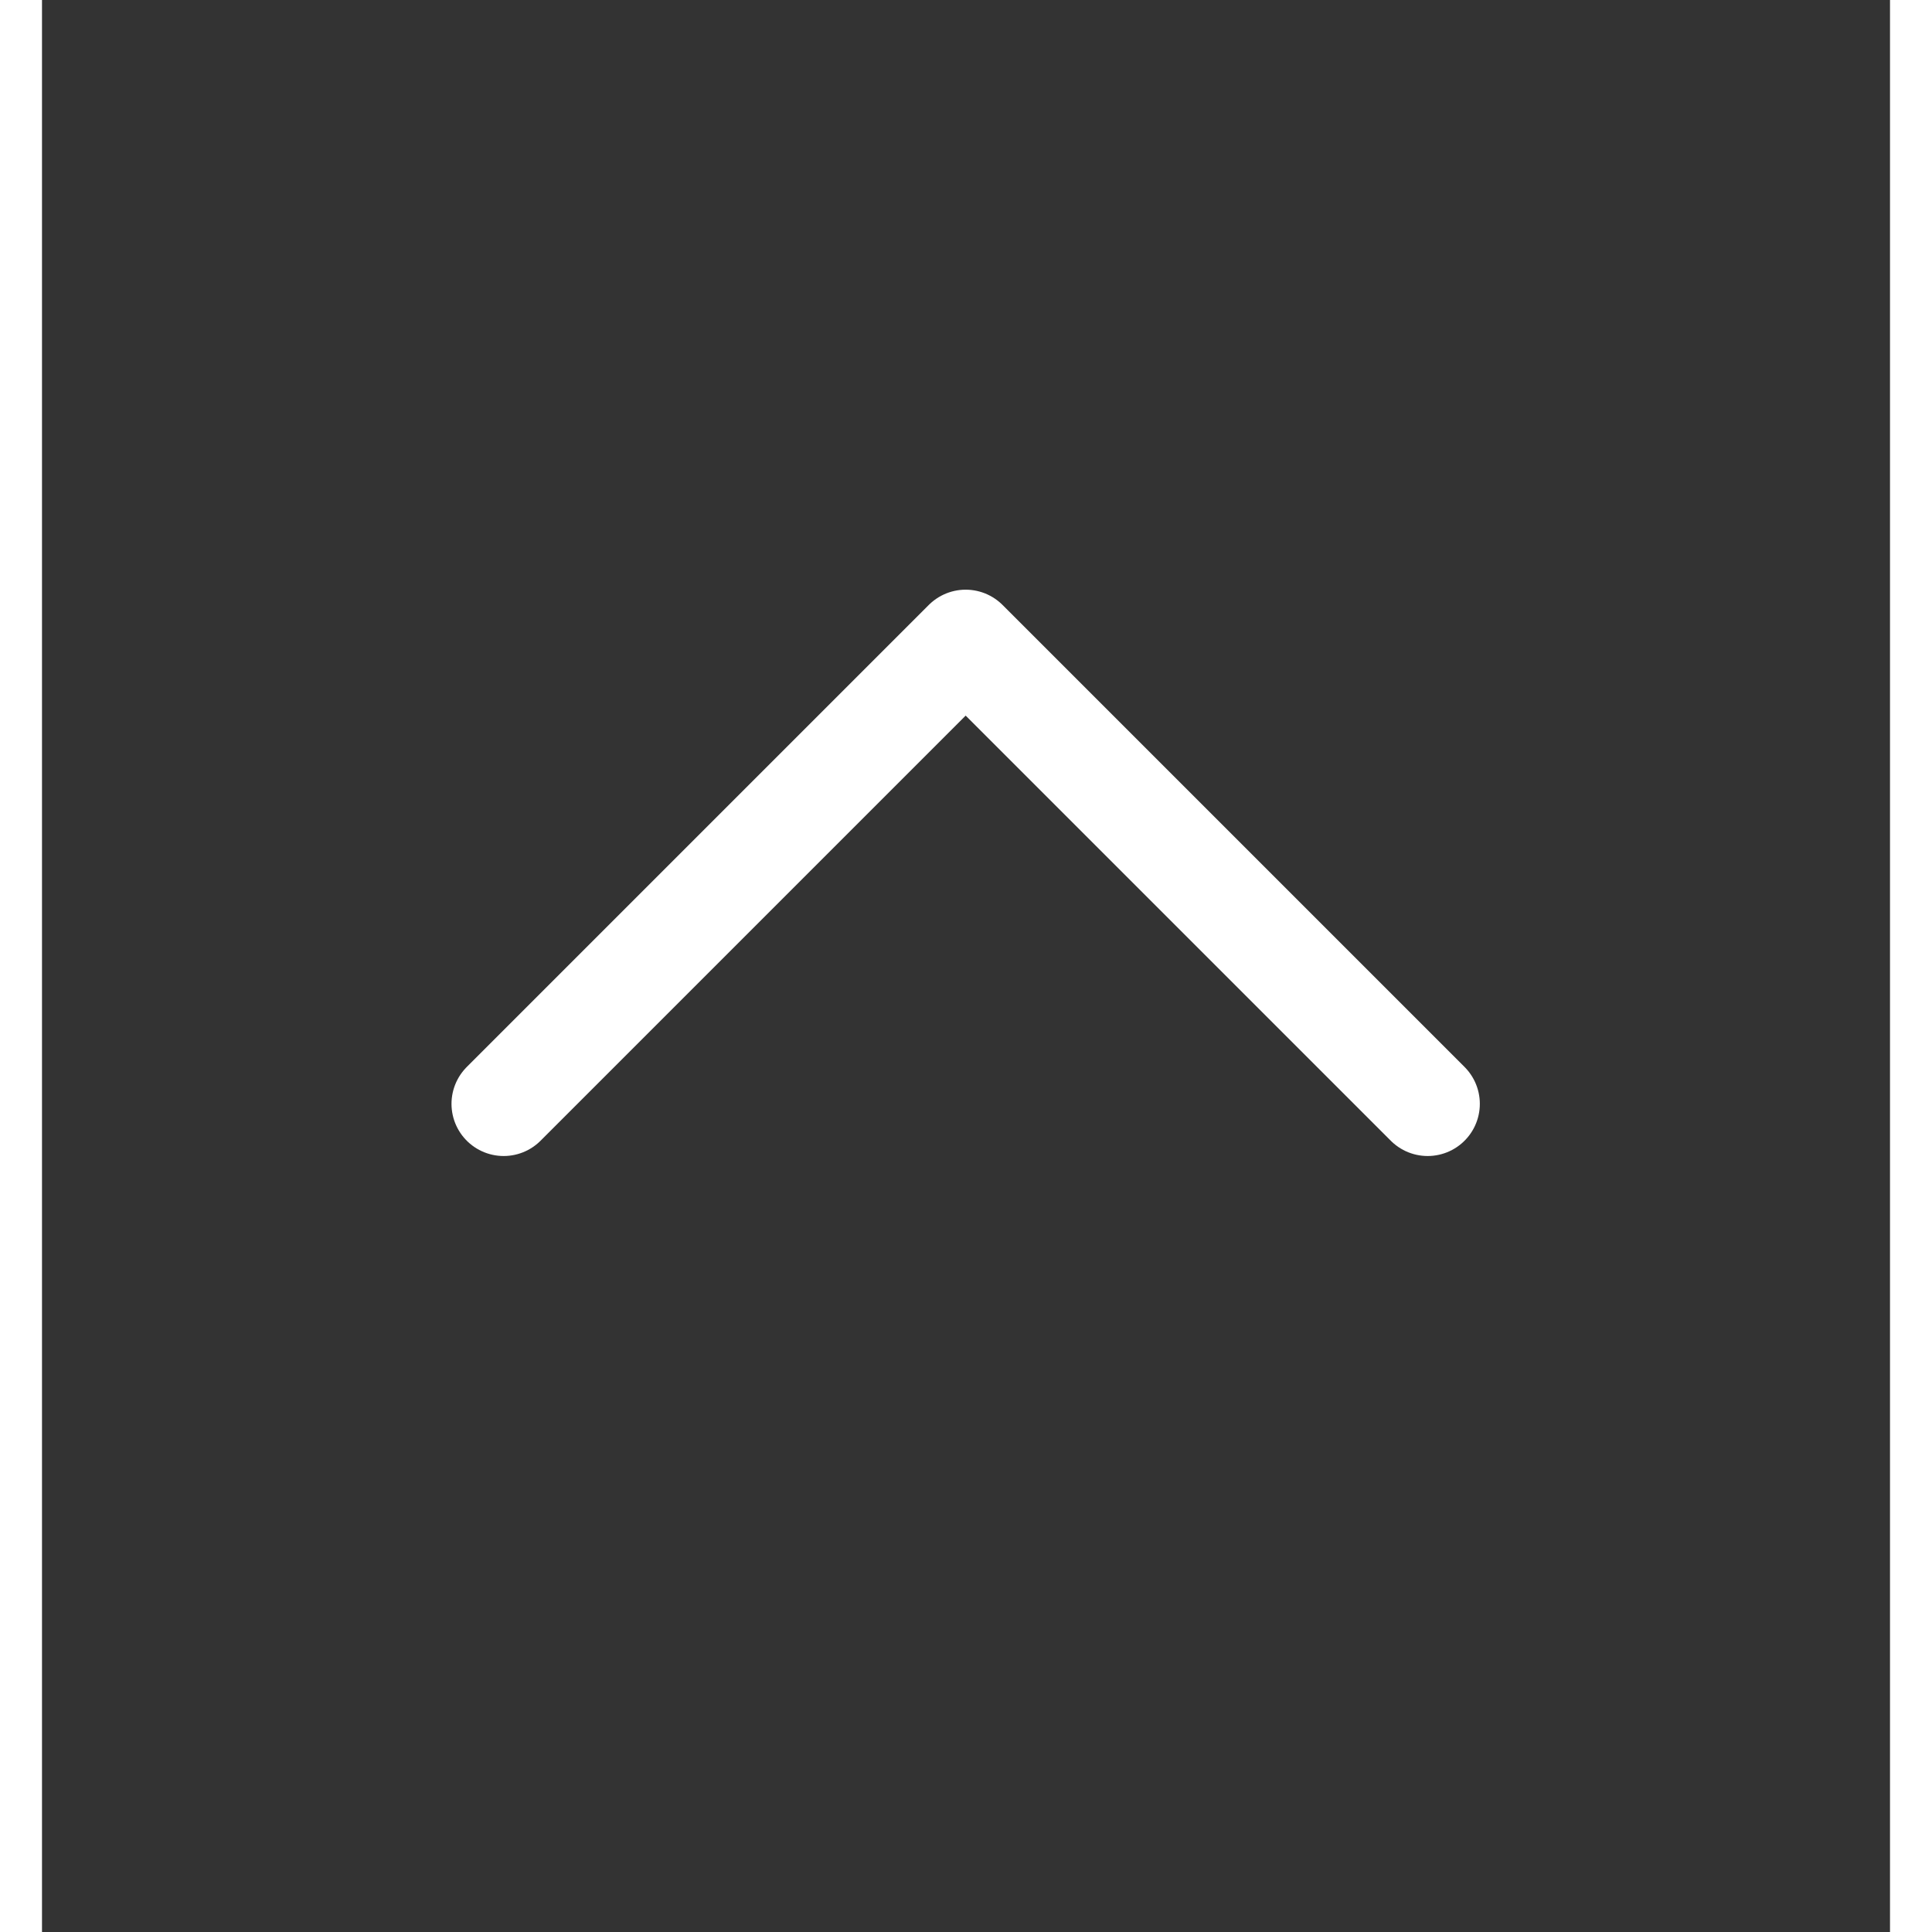
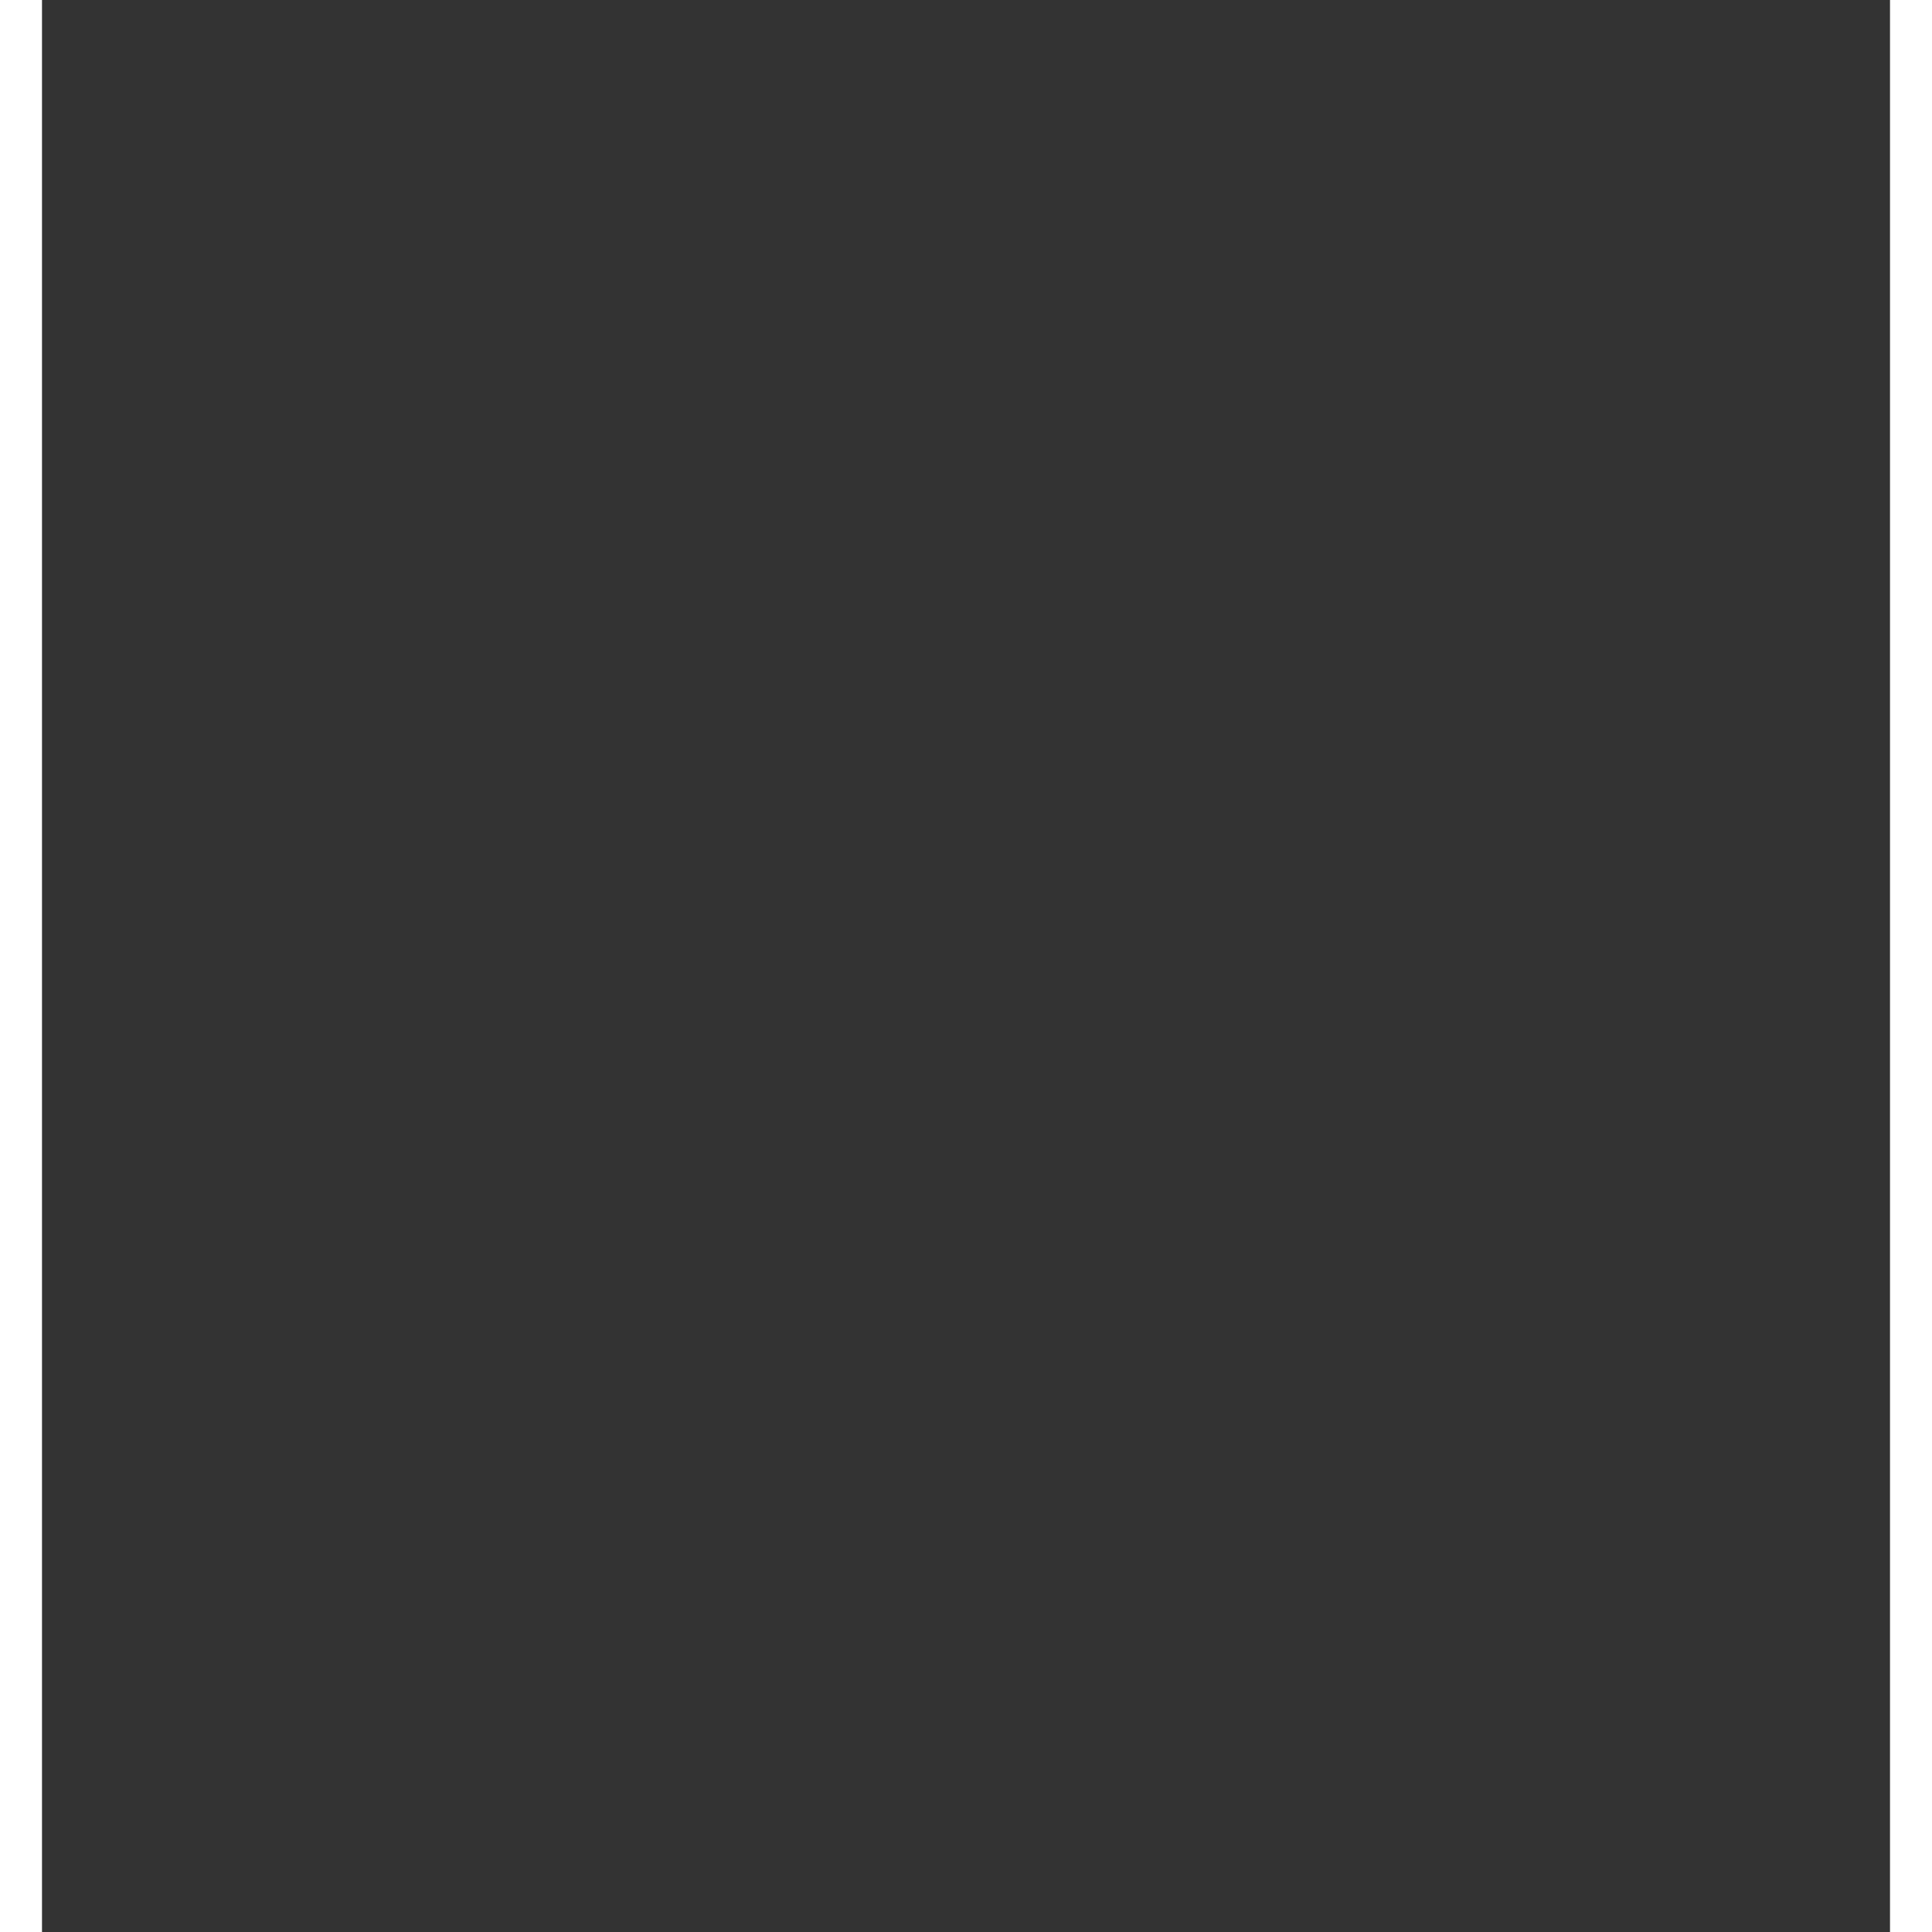
<svg xmlns="http://www.w3.org/2000/svg" width="18" height="18" viewBox="0 0 22 23" fill="none">
  <rect x="0" y="0" width="22" height="23" fill="#333333" stroke="none" />
  <g clip-path="url(#clip0_5594_42709)">
-     <path d="M5.496 13.141L10.996 7.641L16.496 13.141" stroke="white" stroke-width="1.242" stroke-linecap="round" stroke-linejoin="round" />
-   </g>
+     </g>
  <defs>
    <clipPath id="clip0_5594_42709">
      <rect width="18" height="18" fill="white" transform="matrix(1 0 0 -1 0 22.68)" />
    </clipPath>
  </defs>
</svg>